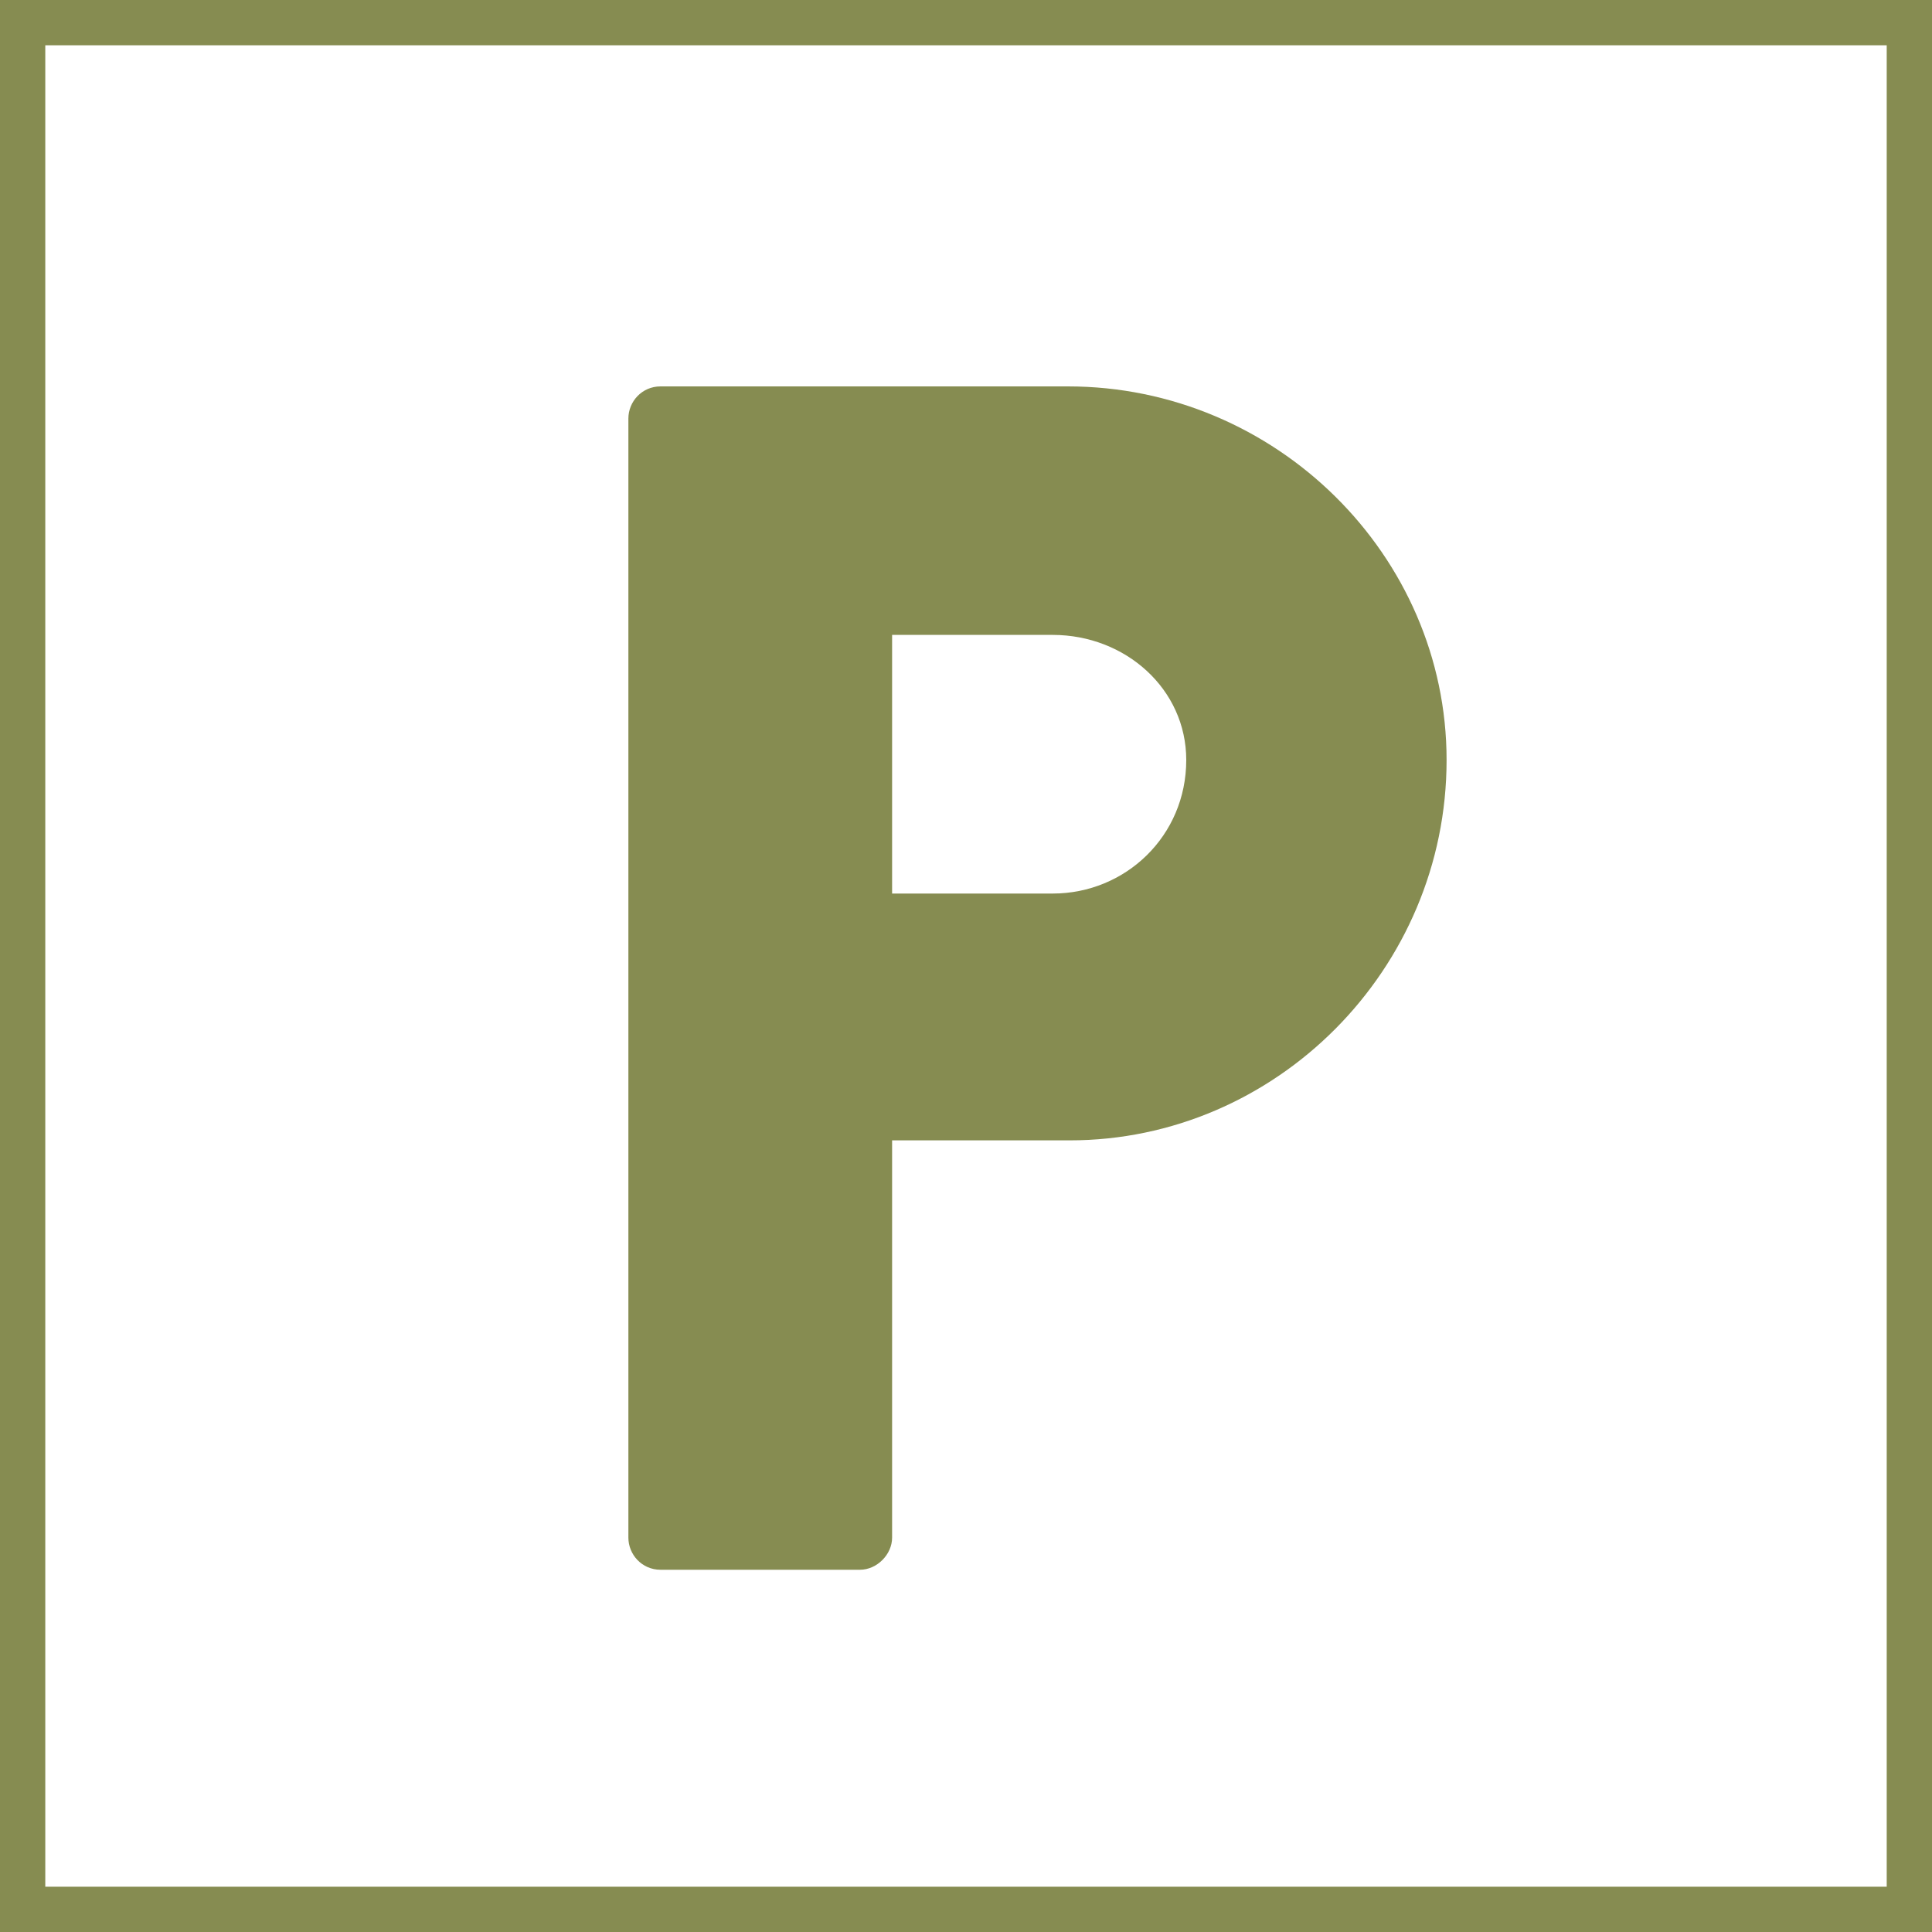
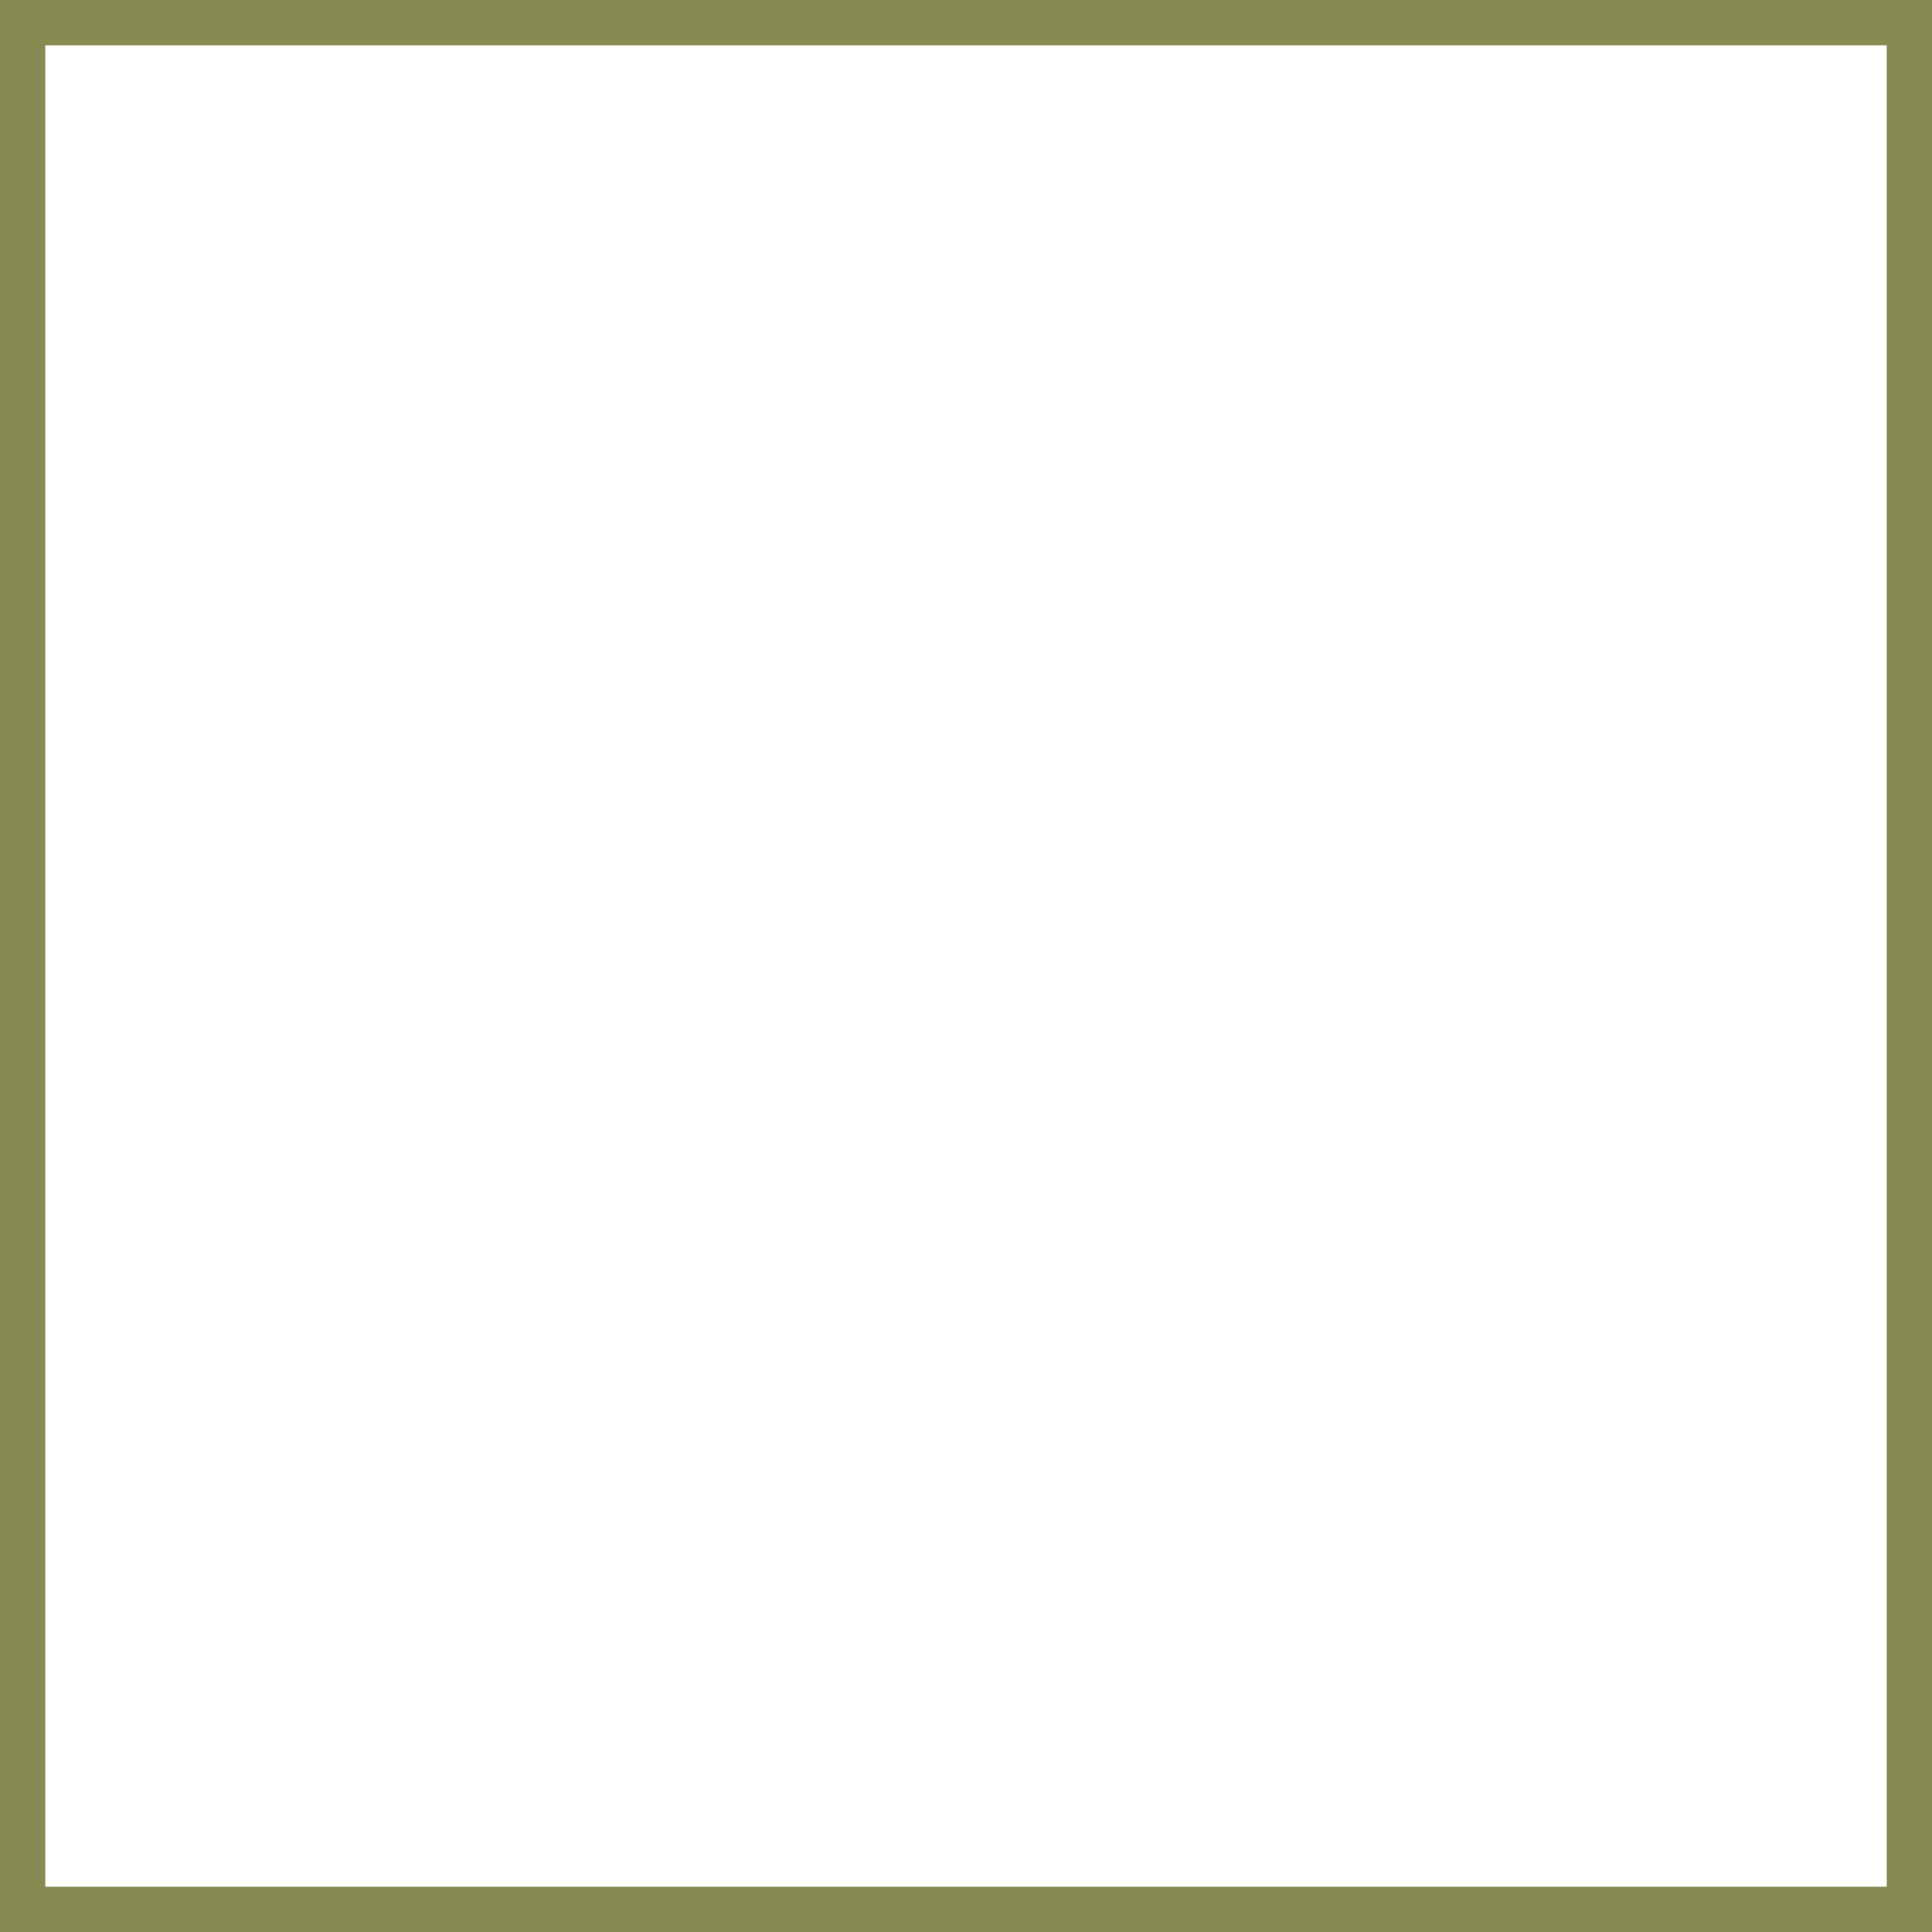
<svg xmlns="http://www.w3.org/2000/svg" width="16px" height="16px" viewBox="0 0 16 16" version="1.1">
  <title>icon/parking</title>
  <desc>Created with Sketch.</desc>
  <g id="icon/parking" stroke="none" stroke-width="1" fill="none" fill-rule="evenodd">
    <g>
-       <path d="M7.122,13 C7.262,13 7.388,12.874 7.388,12.734 L7.388,9.444 L8.858,9.444 C10.566,9.444 11.98,8.03 11.98,6.294 C11.98,4.6 10.566,3.2 8.844,3.2 L5.47,3.2 C5.316,3.2 5.204,3.326 5.204,3.466 L5.204,12.734 C5.204,12.874 5.316,13 5.47,13 L7.122,13 Z M8.718,7.4 L7.388,7.4 L7.388,5.258 L8.718,5.258 C9.32,5.258 9.824,5.706 9.824,6.294 C9.824,6.924 9.32,7.4 8.718,7.4 Z" id="P" fill="#868C51" fill-rule="nonzero" />
      <rect id="Rectangle" stroke="#868C51" stroke-width="0.75" x="0" y="0" width="16" height="16" />
    </g>
  </g>
</svg>